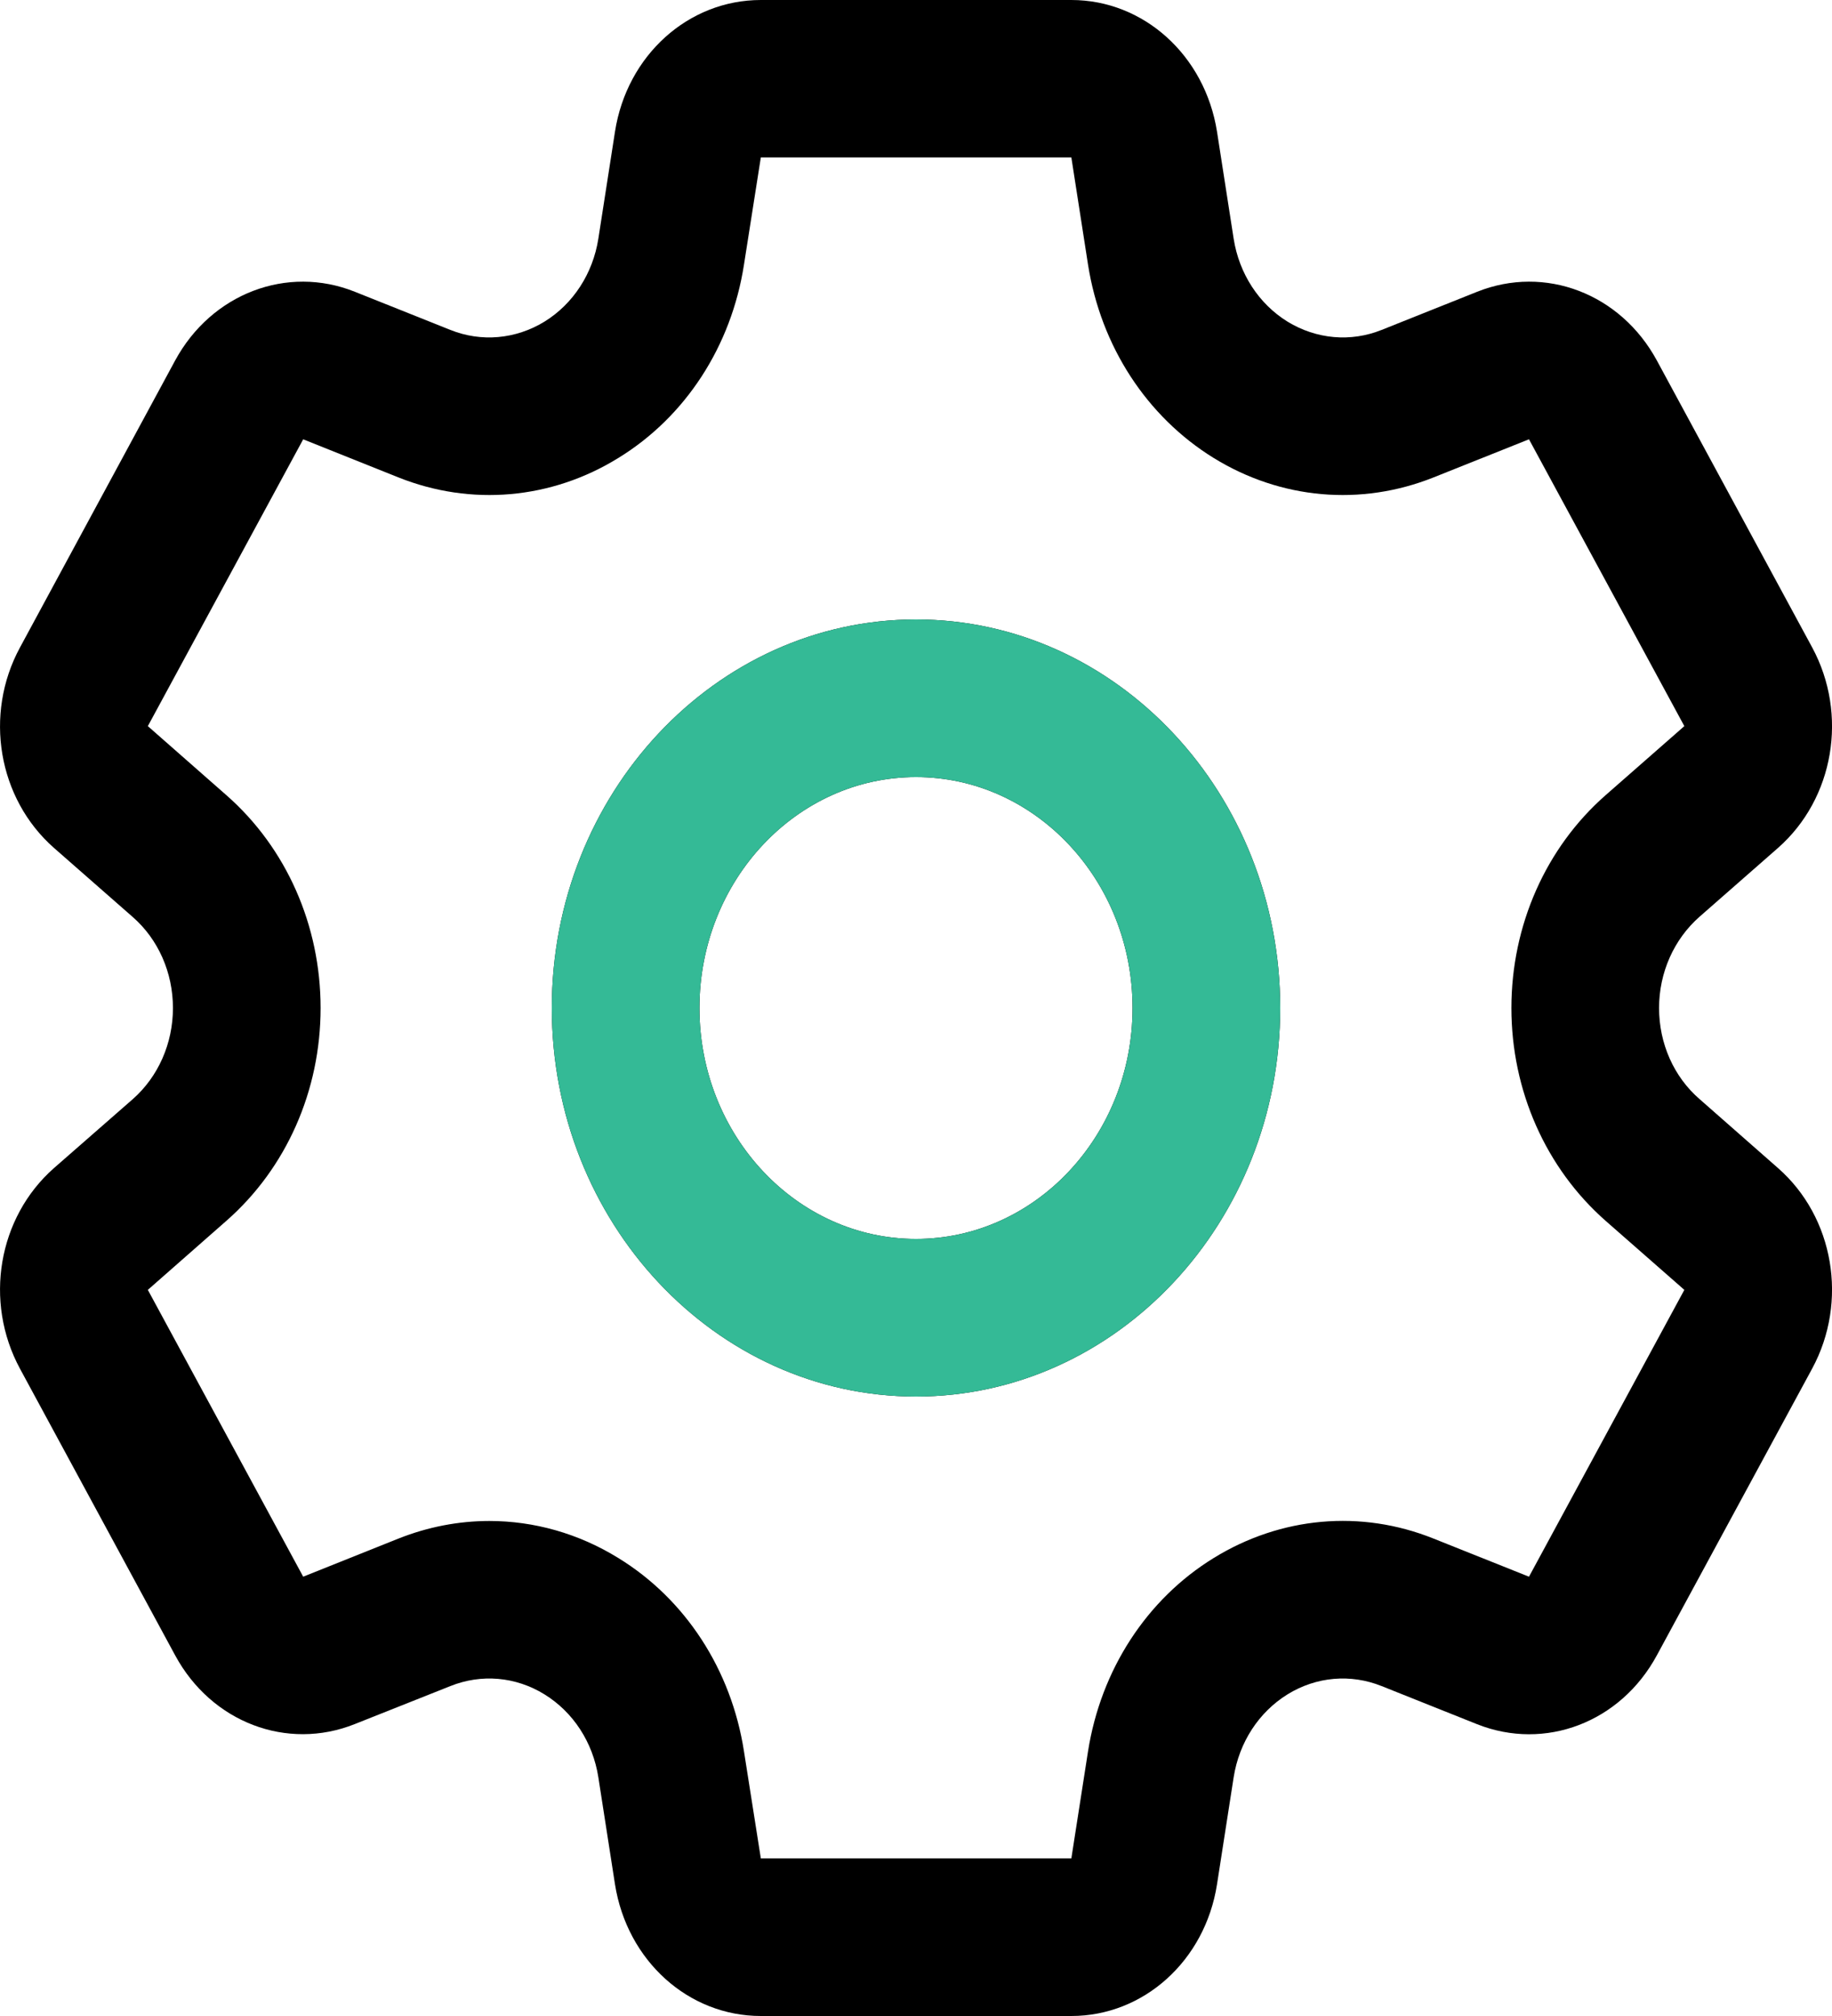
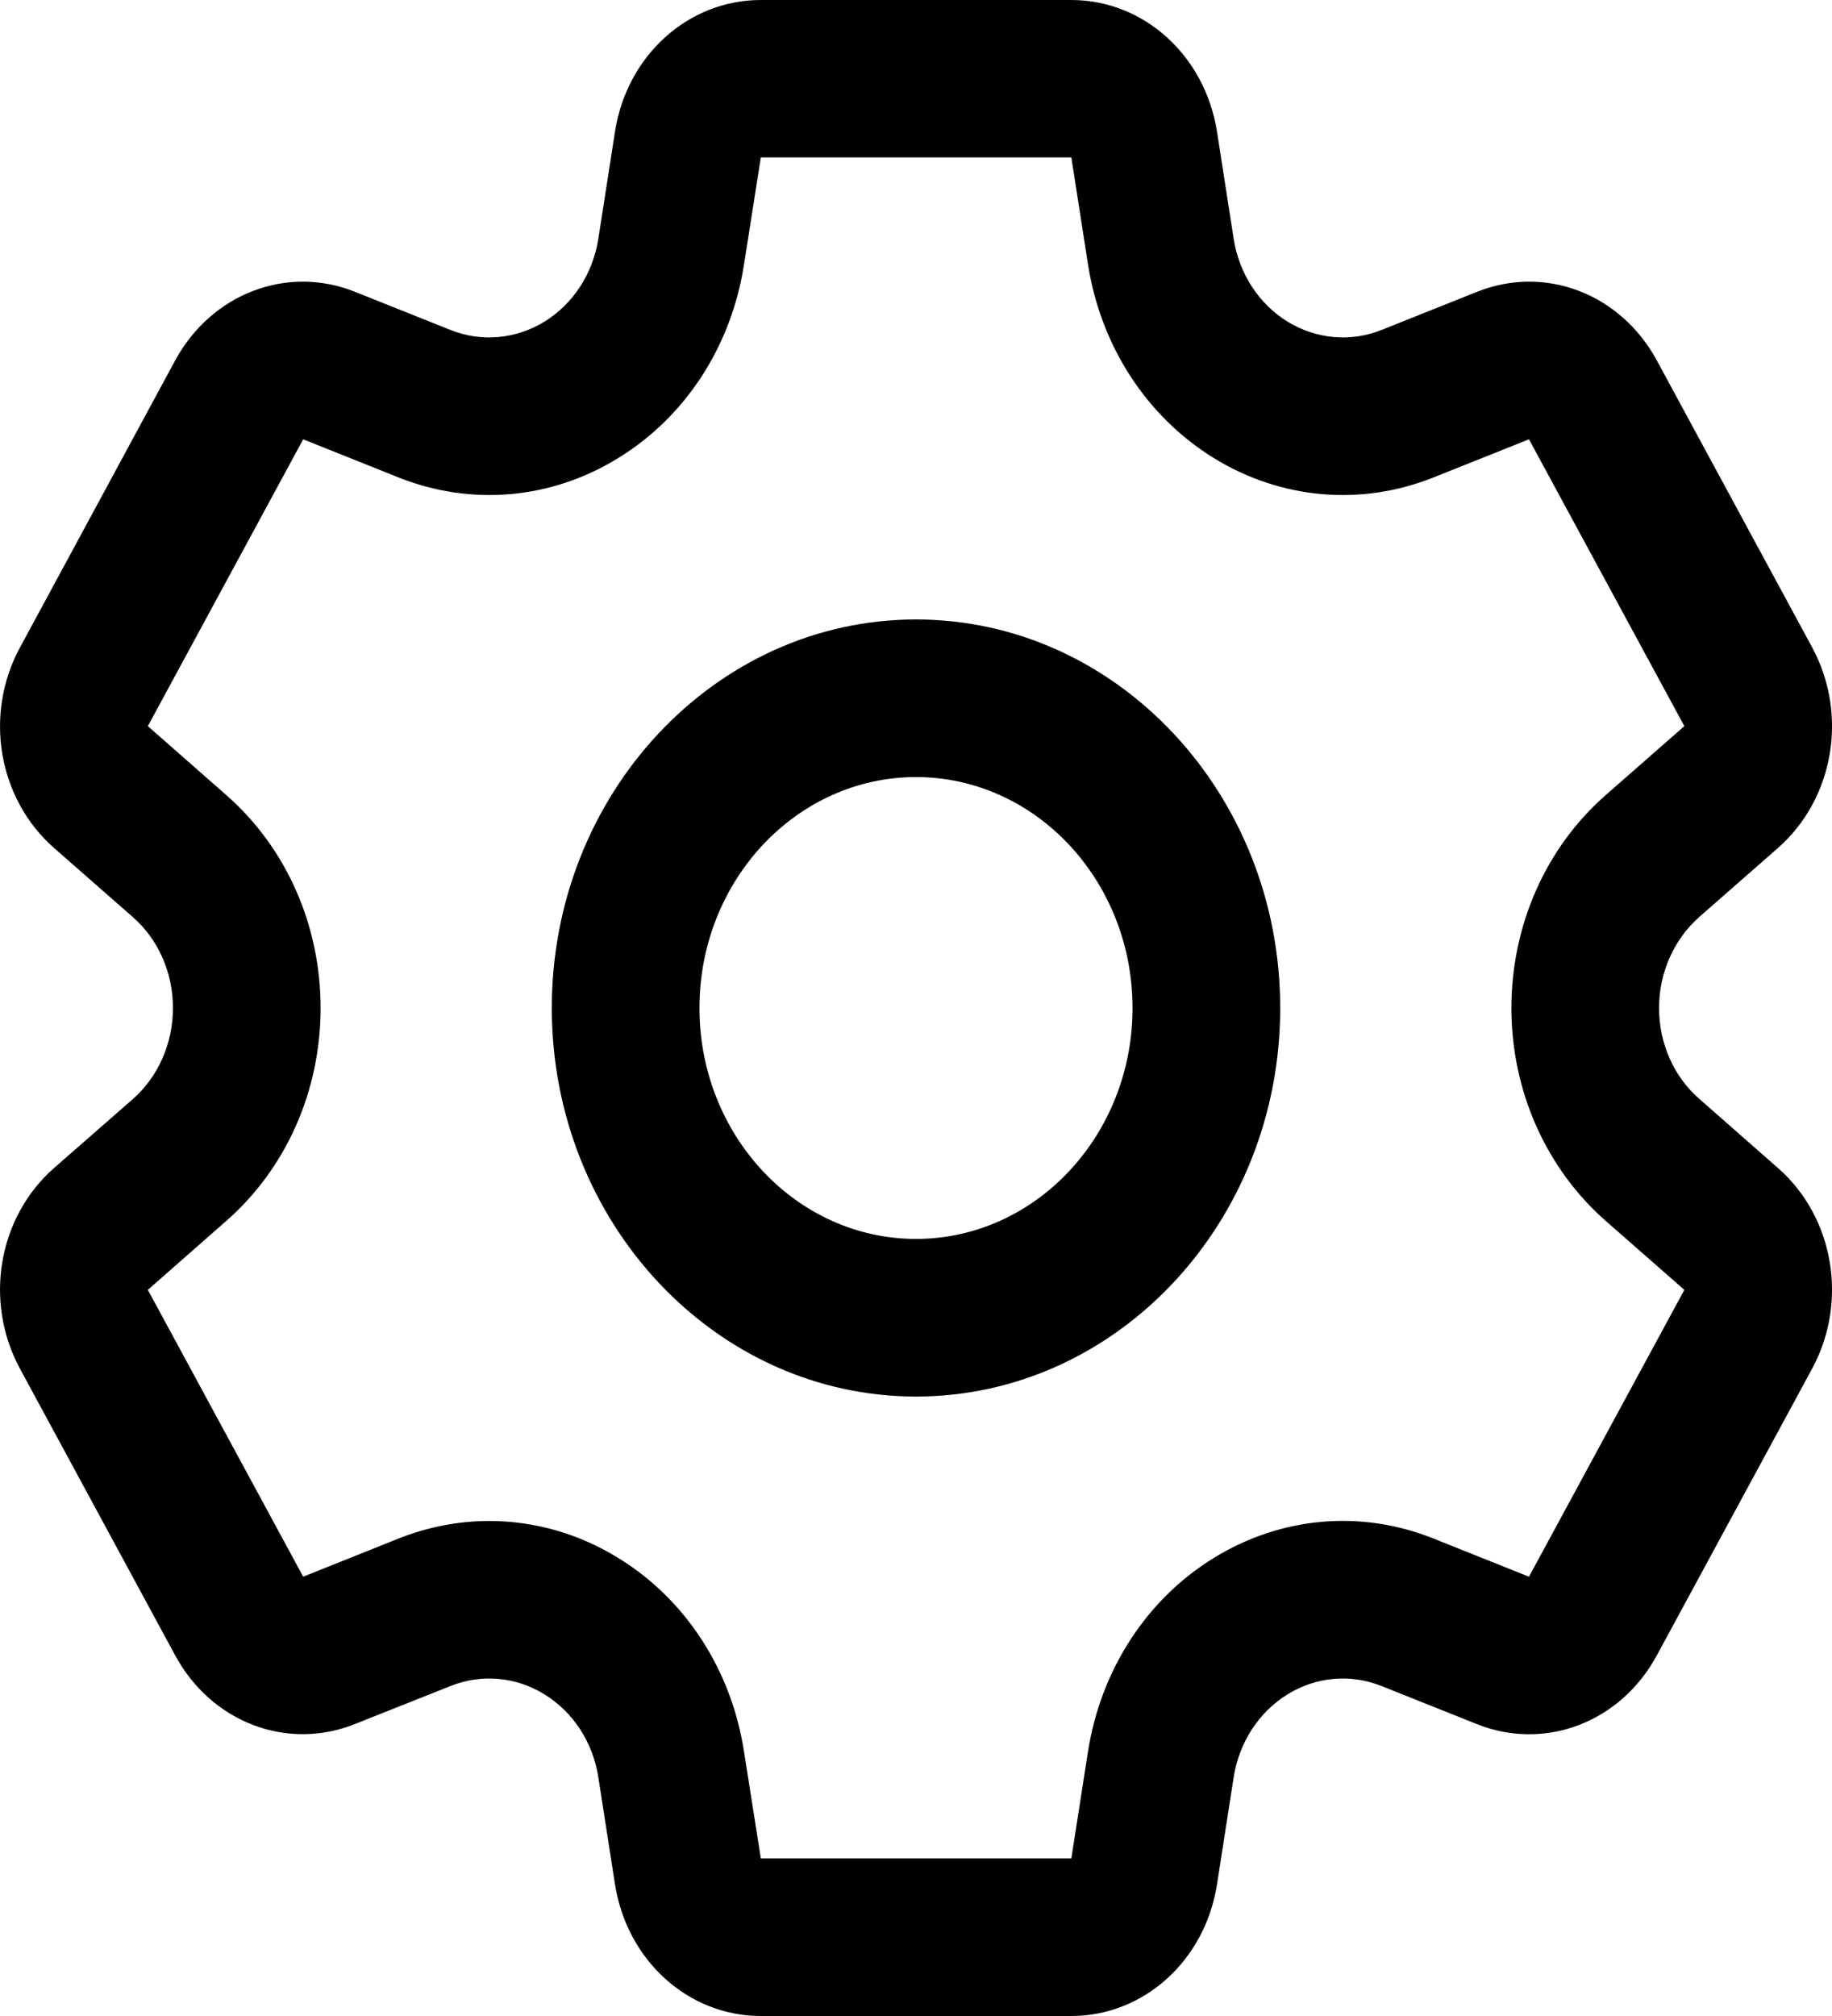
<svg xmlns="http://www.w3.org/2000/svg" width="10" height="11" viewBox="0 0 10 11" fill="none">
  <g clip-path="url(#clip0_141_2349)">
    <path d="M5.848 11H4.153C3.757 11 3.423 10.698 3.357 10.282L3.266 9.697C3.236 9.506 3.129 9.342 2.972 9.245C2.815 9.148 2.627 9.132 2.458 9.2L1.937 9.407C1.567 9.555 1.154 9.398 0.956 9.032L0.109 7.468C-0.089 7.102 -0.011 6.643 0.294 6.374L0.724 5.998C0.864 5.875 0.944 5.693 0.944 5.5C0.944 5.307 0.864 5.125 0.724 5.003L0.294 4.626C-0.011 4.357 -0.089 3.898 0.109 3.533L0.956 1.967C1.154 1.602 1.567 1.444 1.937 1.592L2.458 1.8C2.627 1.868 2.815 1.851 2.972 1.755C3.129 1.658 3.236 1.493 3.266 1.303L3.357 0.718C3.422 0.302 3.757 0 4.153 0H5.848C6.243 0 6.577 0.302 6.643 0.718L6.734 1.303C6.764 1.493 6.871 1.658 7.028 1.755C7.185 1.851 7.373 1.868 7.542 1.8L8.063 1.592C8.434 1.444 8.846 1.602 9.044 1.967L9.892 3.533C10.089 3.898 10.011 4.357 9.706 4.626L9.277 5.002C9.137 5.125 9.056 5.307 9.056 5.5C9.056 5.693 9.136 5.875 9.277 5.997L9.706 6.374C10.011 6.642 10.089 7.102 9.892 7.467L9.044 9.032C8.846 9.398 8.434 9.555 8.063 9.408L7.542 9.2C7.373 9.132 7.185 9.148 7.028 9.245C6.871 9.342 6.764 9.507 6.734 9.697L6.643 10.282C6.578 10.698 6.243 11 5.848 11ZM2.671 8.299C2.915 8.299 3.158 8.367 3.375 8.501C3.742 8.726 3.992 9.111 4.061 9.556L4.153 10.14H5.848L5.939 9.556C6.009 9.111 6.259 8.726 6.625 8.501C6.992 8.275 7.429 8.236 7.825 8.395L8.346 8.603L9.194 7.038L8.764 6.661C8.438 6.374 8.25 5.951 8.25 5.5C8.25 5.049 8.438 4.625 8.764 4.339L9.194 3.962L8.346 2.397L7.825 2.605C7.429 2.763 6.992 2.725 6.625 2.499C6.259 2.273 6.009 1.889 5.939 1.444L5.848 0.859H4.153L4.061 1.444C3.992 1.889 3.742 2.274 3.375 2.499C3.009 2.725 2.571 2.763 2.175 2.605L1.655 2.397L0.807 3.962L1.236 4.339C1.563 4.626 1.75 5.049 1.75 5.5C1.75 5.951 1.563 6.374 1.236 6.661L0.807 7.038L1.655 8.603L2.175 8.395C2.336 8.331 2.504 8.299 2.671 8.299ZM5 7.62C3.904 7.62 3.012 6.669 3.012 5.5C3.012 4.331 3.904 3.38 5 3.38C6.096 3.38 6.988 4.331 6.988 5.5C6.988 6.669 6.096 7.62 5 7.62ZM5 4.24C4.348 4.24 3.818 4.805 3.818 5.5C3.818 6.195 4.348 6.76 5 6.76C5.652 6.76 6.182 6.195 6.182 5.5C6.182 4.805 5.652 4.24 5 4.24Z" fill="black" />
-     <path d="M5 7.62C3.904 7.62 3.012 6.669 3.012 5.5C3.012 4.331 3.904 3.38 5 3.38C6.096 3.38 6.988 4.331 6.988 5.5C6.988 6.669 6.096 7.62 5 7.62ZM5 4.24C4.348 4.24 3.818 4.805 3.818 5.5C3.818 6.195 4.348 6.76 5 6.76C5.652 6.76 6.182 6.195 6.182 5.5C6.182 4.805 5.652 4.24 5 4.24Z" fill="#34BA96" />
  </g>
  <defs>
    <clipPath id="clip0_141_2349">
      <rect width="10" height="11" fill="white" />
    </clipPath>
  </defs>
</svg>